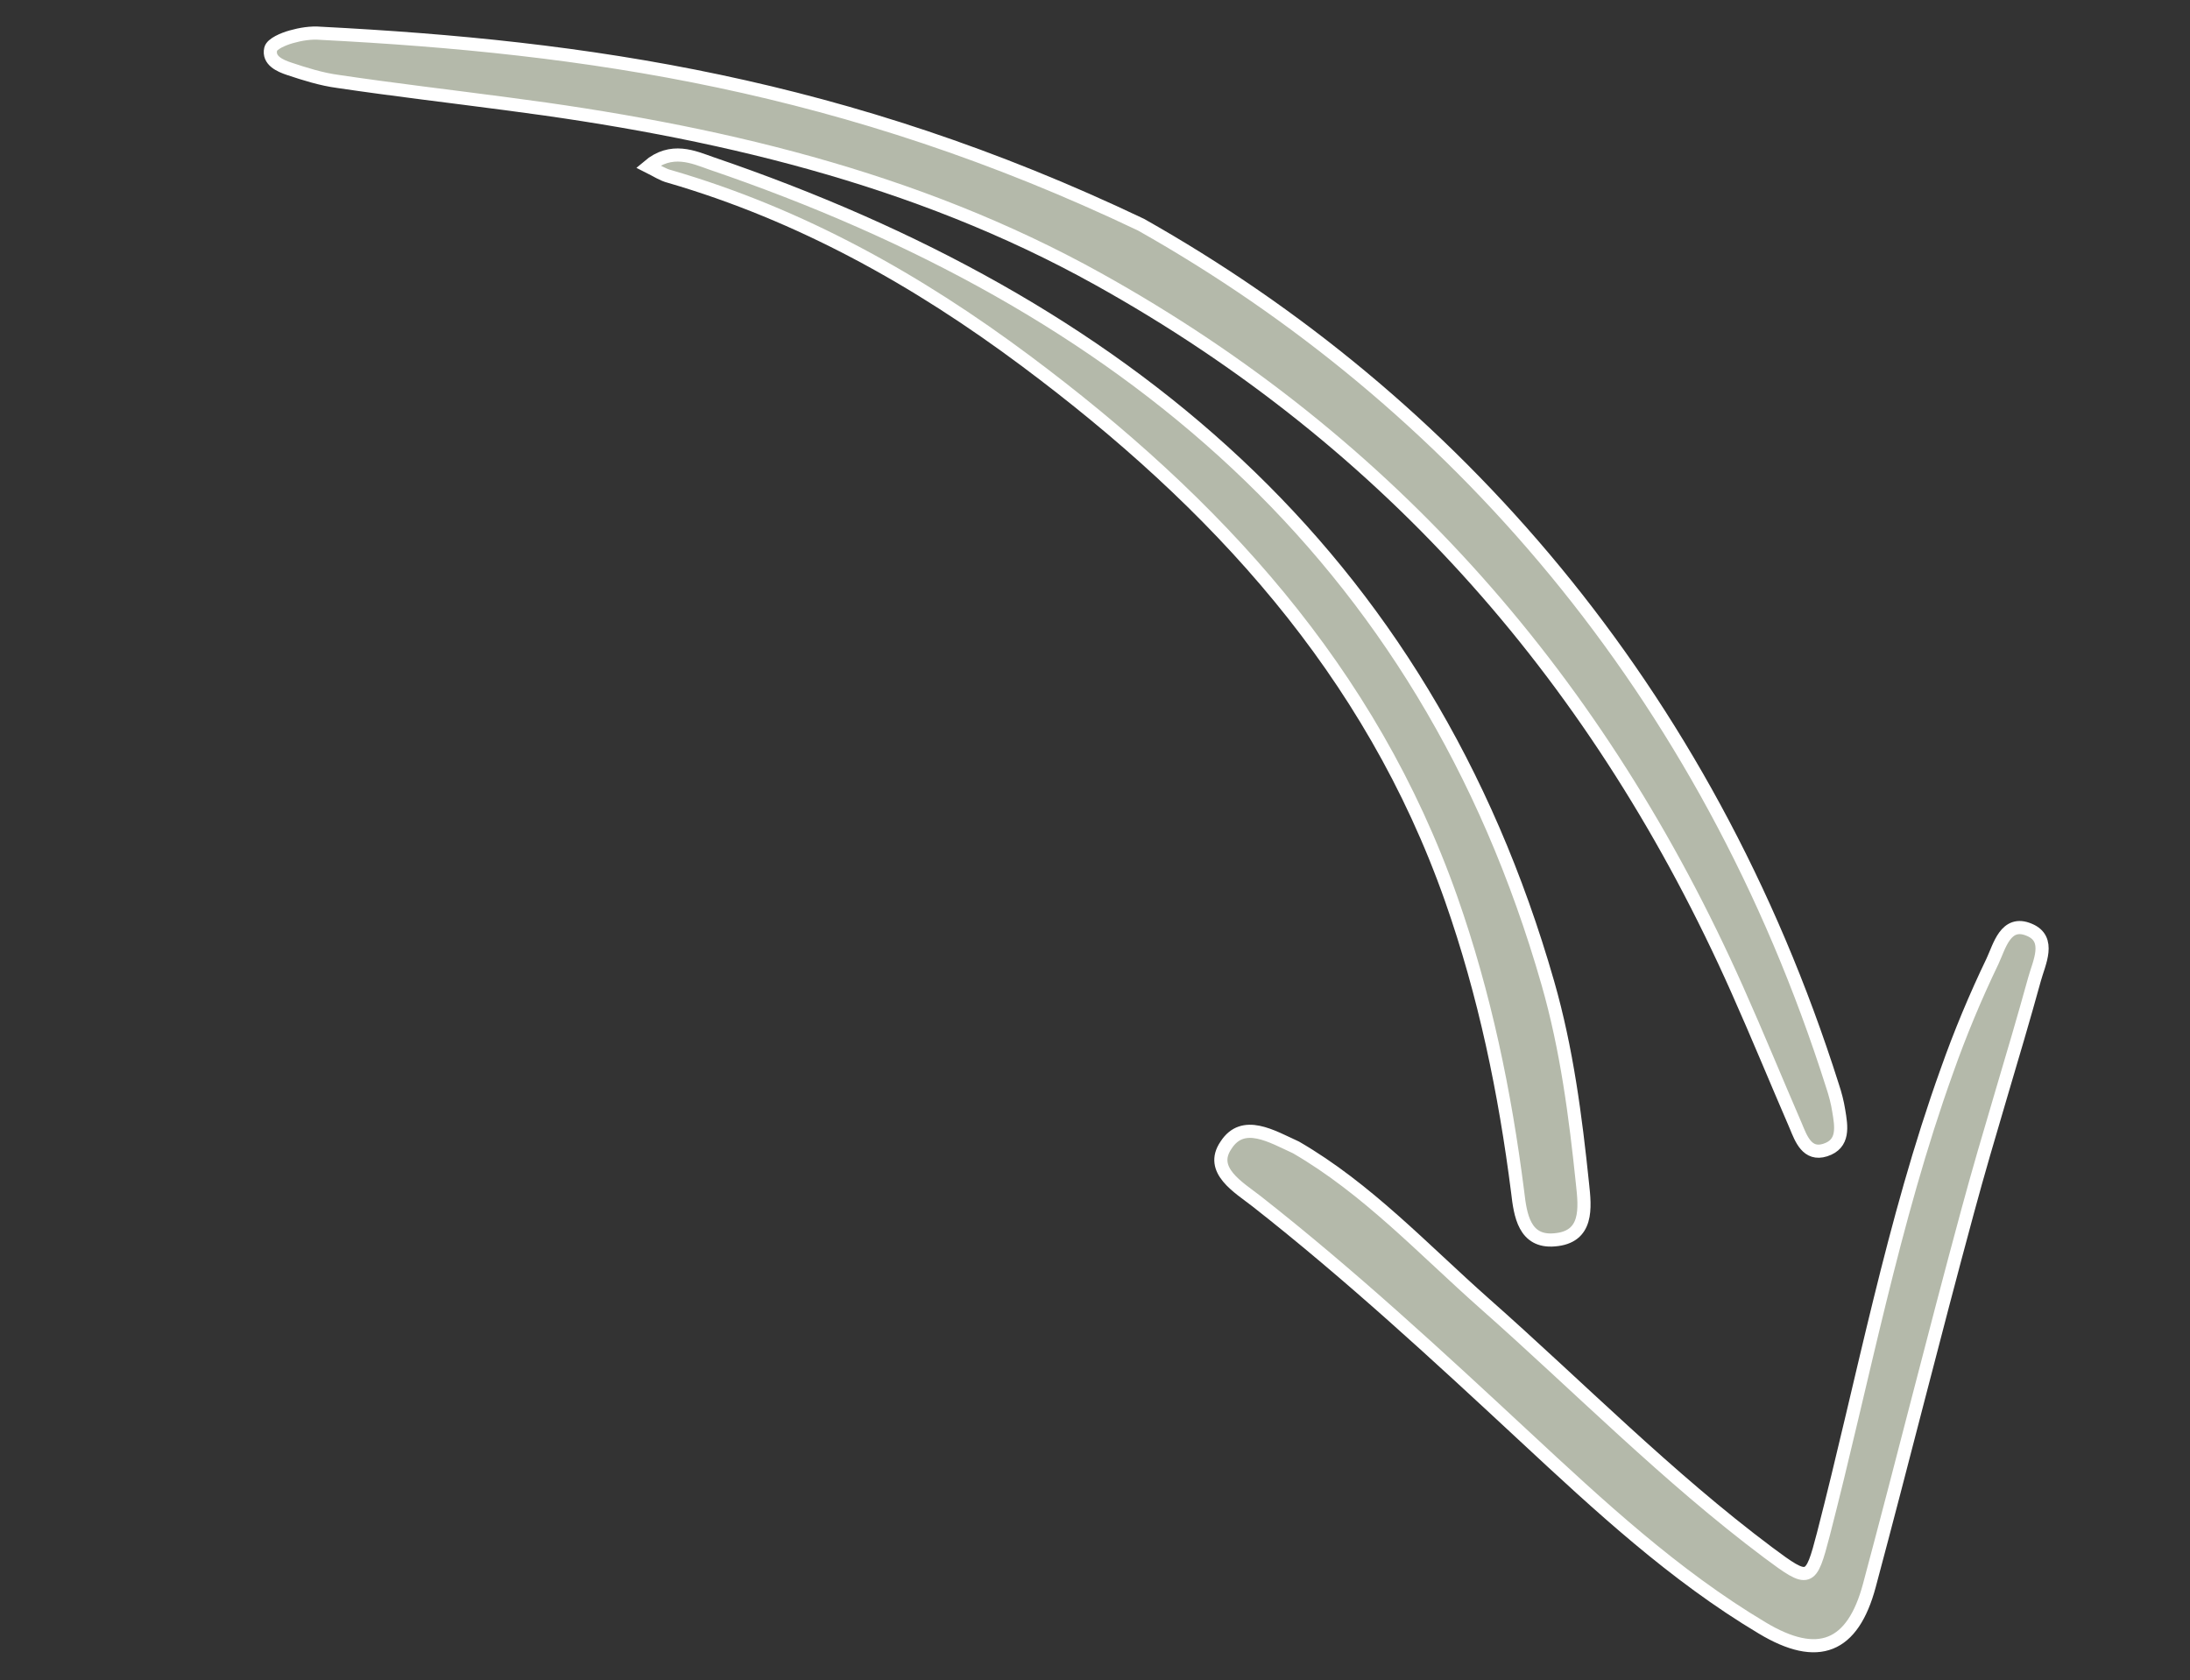
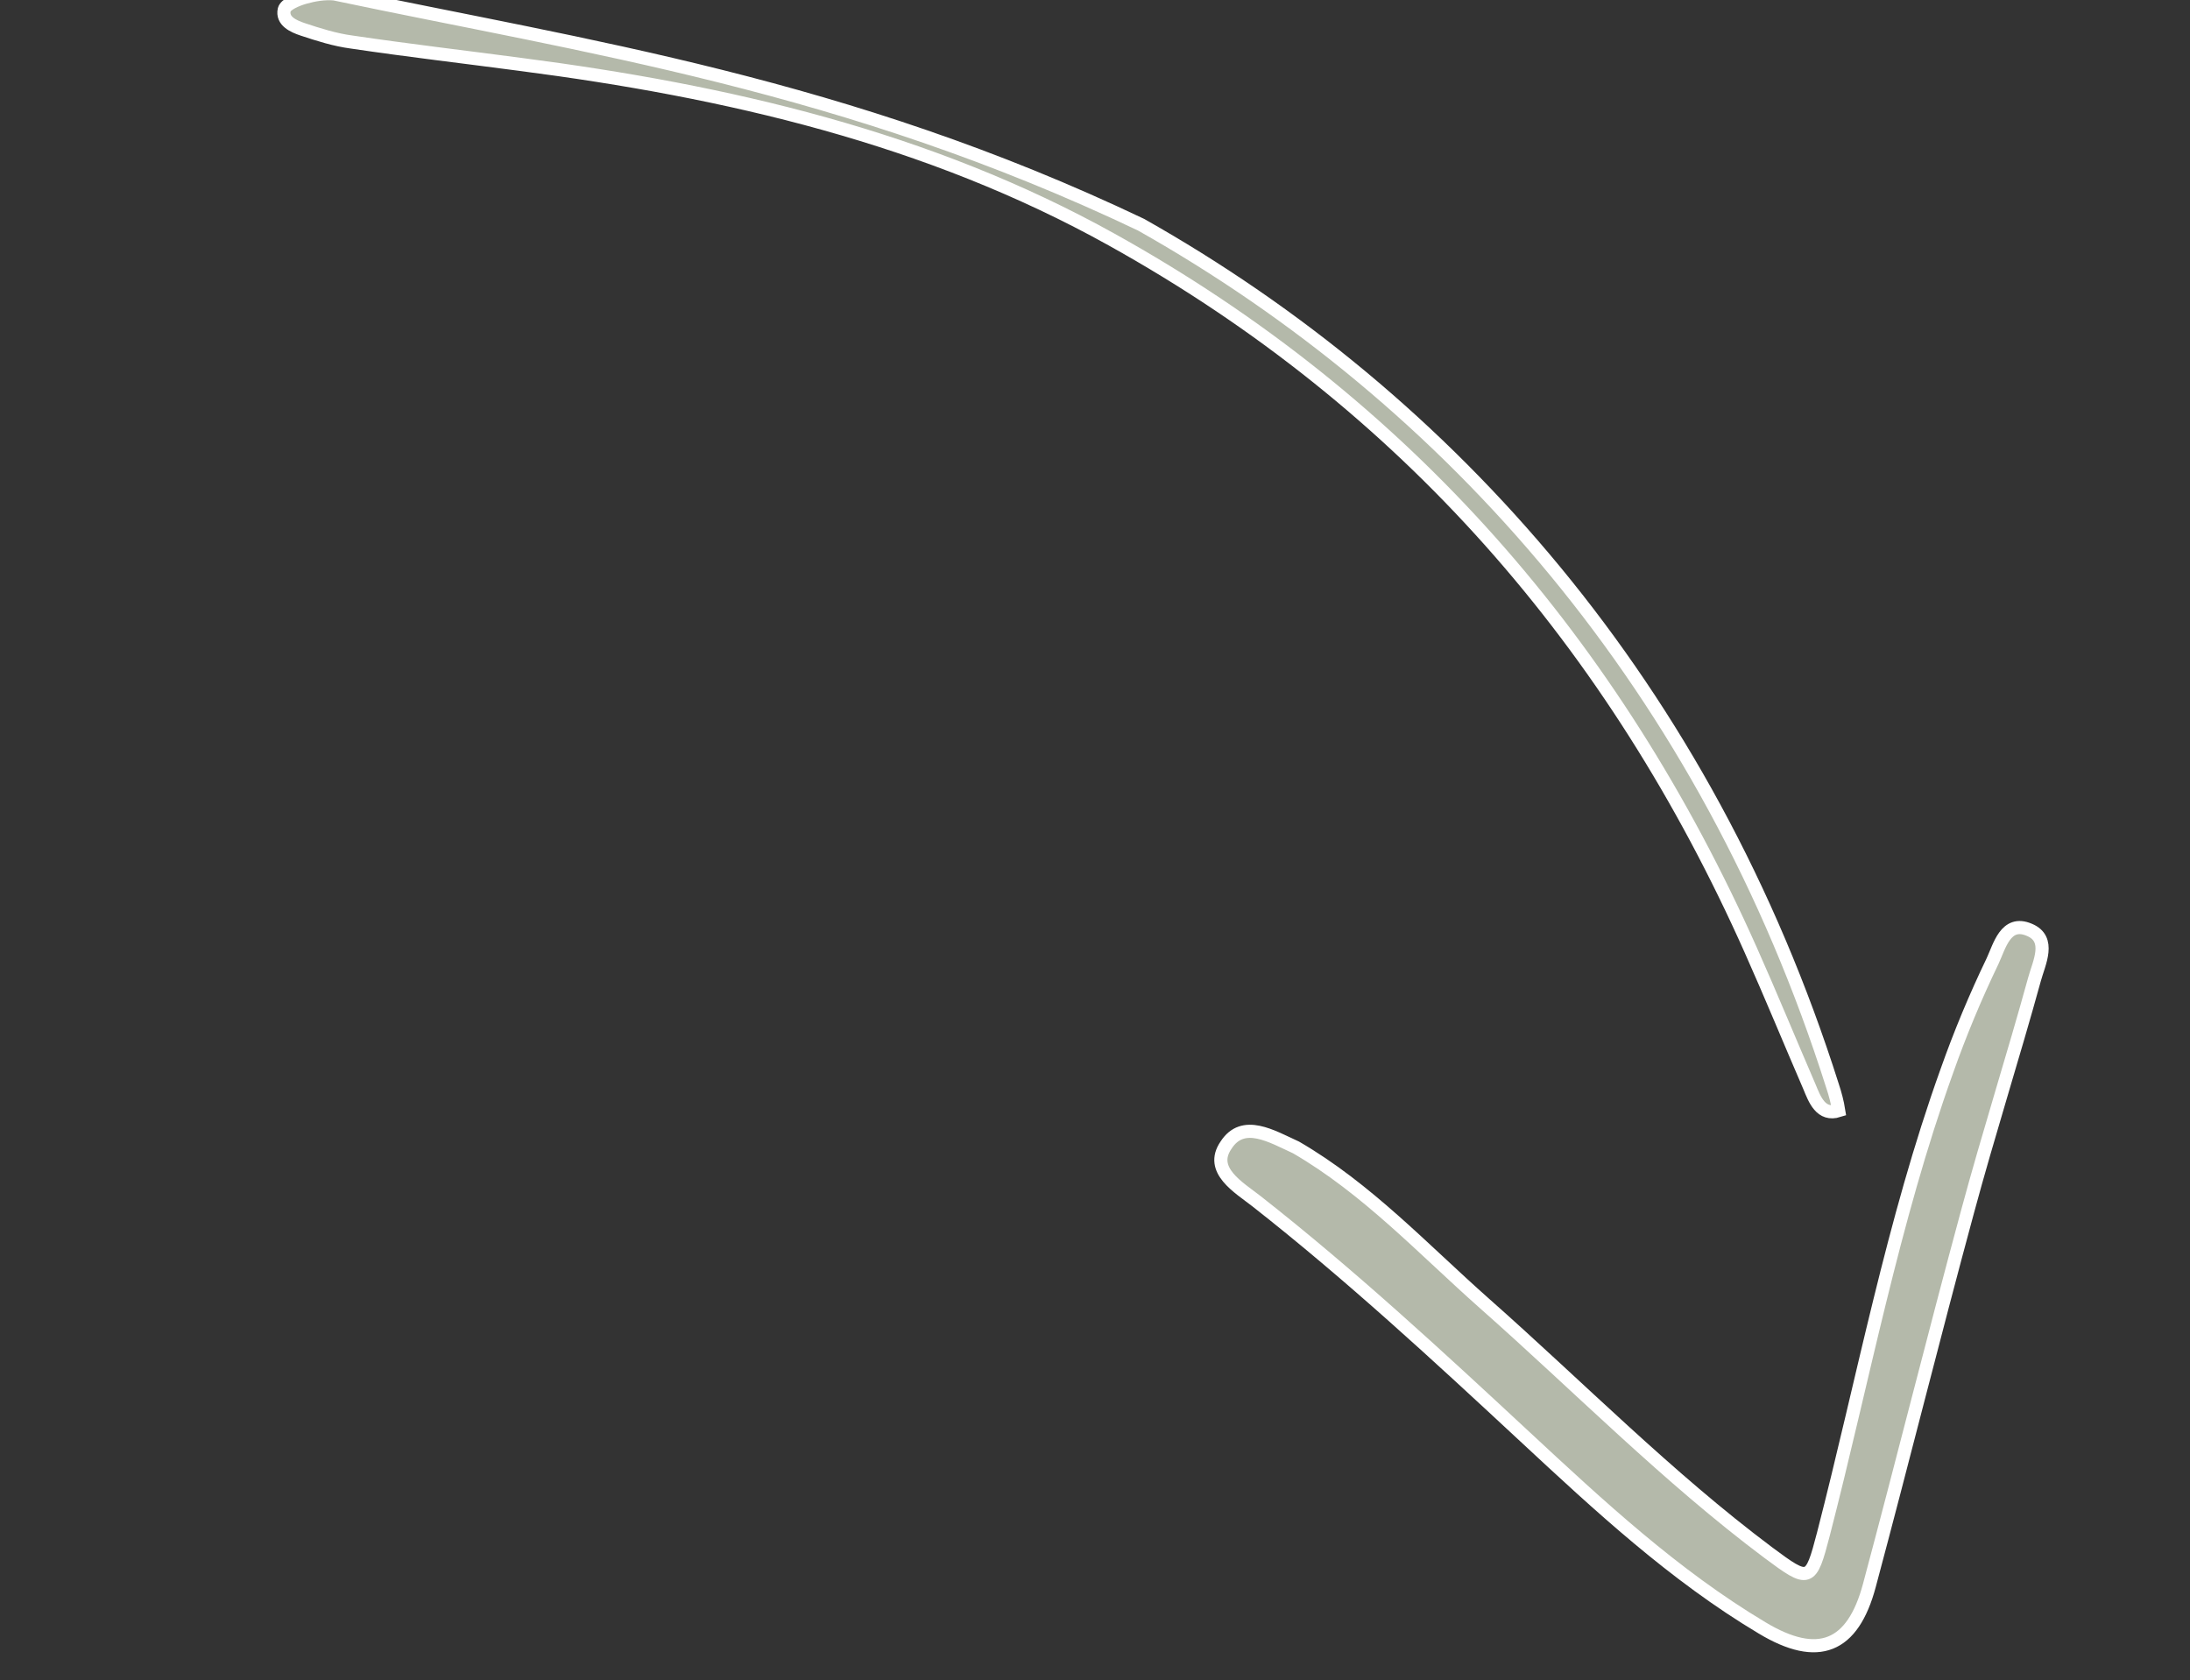
<svg xmlns="http://www.w3.org/2000/svg" version="1.1" id="Ebene_1" x="0px" y="0px" viewBox="0 0 500 383.6" style="enable-background:new 0 0 500 383.6;" xml:space="preserve">
  <rect x="0" y="0" width="500" height="383.6" fill="#333333" stroke="none" />
  <style type="text/css">
	.st0{fill-rule:evenodd;clip-rule:evenodd;fill:#B4B9AA;stroke:#FFFFFF;stroke-width:3;stroke-miterlimit:10;}
</style>
  <g>
-     <path class="st0" d="M260.5,51.3C331.1,91.1,389.6,157.1,418.4,248c0.6,1.8,1.1,3.7,1.4,5.6c0.6,3.6,1.3,7.6-3.1,9   c-4.1,1.3-5.5-2.6-6.7-5.5c-4.5-10.4-8.8-20.9-13.4-31.2c-31.1-69.8-78.8-124.9-145.9-162.2c-41.9-23.3-87.9-33.9-135-40   c-12.8-1.7-25.7-3.2-38.5-5.1c-3.8-0.5-7.6-1.7-11.2-2.9c-2.1-0.7-4.8-1.9-4.2-4.5c0.3-1.2,2.9-2.3,4.7-2.8c2.1-0.6,4.5-1,6.7-0.8   C133.6,10.7,192.9,19.1,260.5,51.3z" />
+     <path class="st0" d="M260.5,51.3C331.1,91.1,389.6,157.1,418.4,248c0.6,1.8,1.1,3.7,1.4,5.6c-4.1,1.3-5.5-2.6-6.7-5.5c-4.5-10.4-8.8-20.9-13.4-31.2c-31.1-69.8-78.8-124.9-145.9-162.2c-41.9-23.3-87.9-33.9-135-40   c-12.8-1.7-25.7-3.2-38.5-5.1c-3.8-0.5-7.6-1.7-11.2-2.9c-2.1-0.7-4.8-1.9-4.2-4.5c0.3-1.2,2.9-2.3,4.7-2.8c2.1-0.6,4.5-1,6.7-0.8   C133.6,10.7,192.9,19.1,260.5,51.3z" />
    <path class="st0" d="M295.9,262c16.2,9.4,29,23.2,43,35.6c21.5,19,41.7,39.6,64.8,56.9c9.4,7,9.7,6.9,12.6-4.2   c9.1-35.3,15.8-71.3,28.2-105.8c3-8.5,6.5-16.9,10.4-25c1.6-3.4,3-9.5,8.4-7.2c5.1,2.1,2.2,7.6,1.2,11.3   c-4.9,17.8-10.5,35.3-15.3,53.1c-7.7,28.4-14.8,56.9-22.4,85.3c-3.8,14.2-11.7,17.4-24.5,9.7c-20.1-12-37.2-27.9-54.2-43.7   c-19.9-18.5-39.8-36.9-61.2-53.7c-4.1-3.2-10.9-7.1-7-12.8C283.8,255.4,290.4,259.5,295.9,262z" />
-     <path class="st0" d="M148,38c5.3-4.5,10.4-2.1,14.4-0.7c93.5,31.9,162.8,88.7,191,187.2c4.3,15,6.3,30.4,7.9,45.8   c0.6,5.5,1.3,12.2-6.4,12.8c-6.9,0.6-7.8-5.7-8.4-10.9c-2.9-22.8-7.5-45.1-15.2-67c-18.4-52.2-53.8-90.5-97.1-122.8   c-24.8-18.5-51.4-33.4-81.3-42.1C151.3,39.9,150,39,148,38z" />
  </g>
</svg>